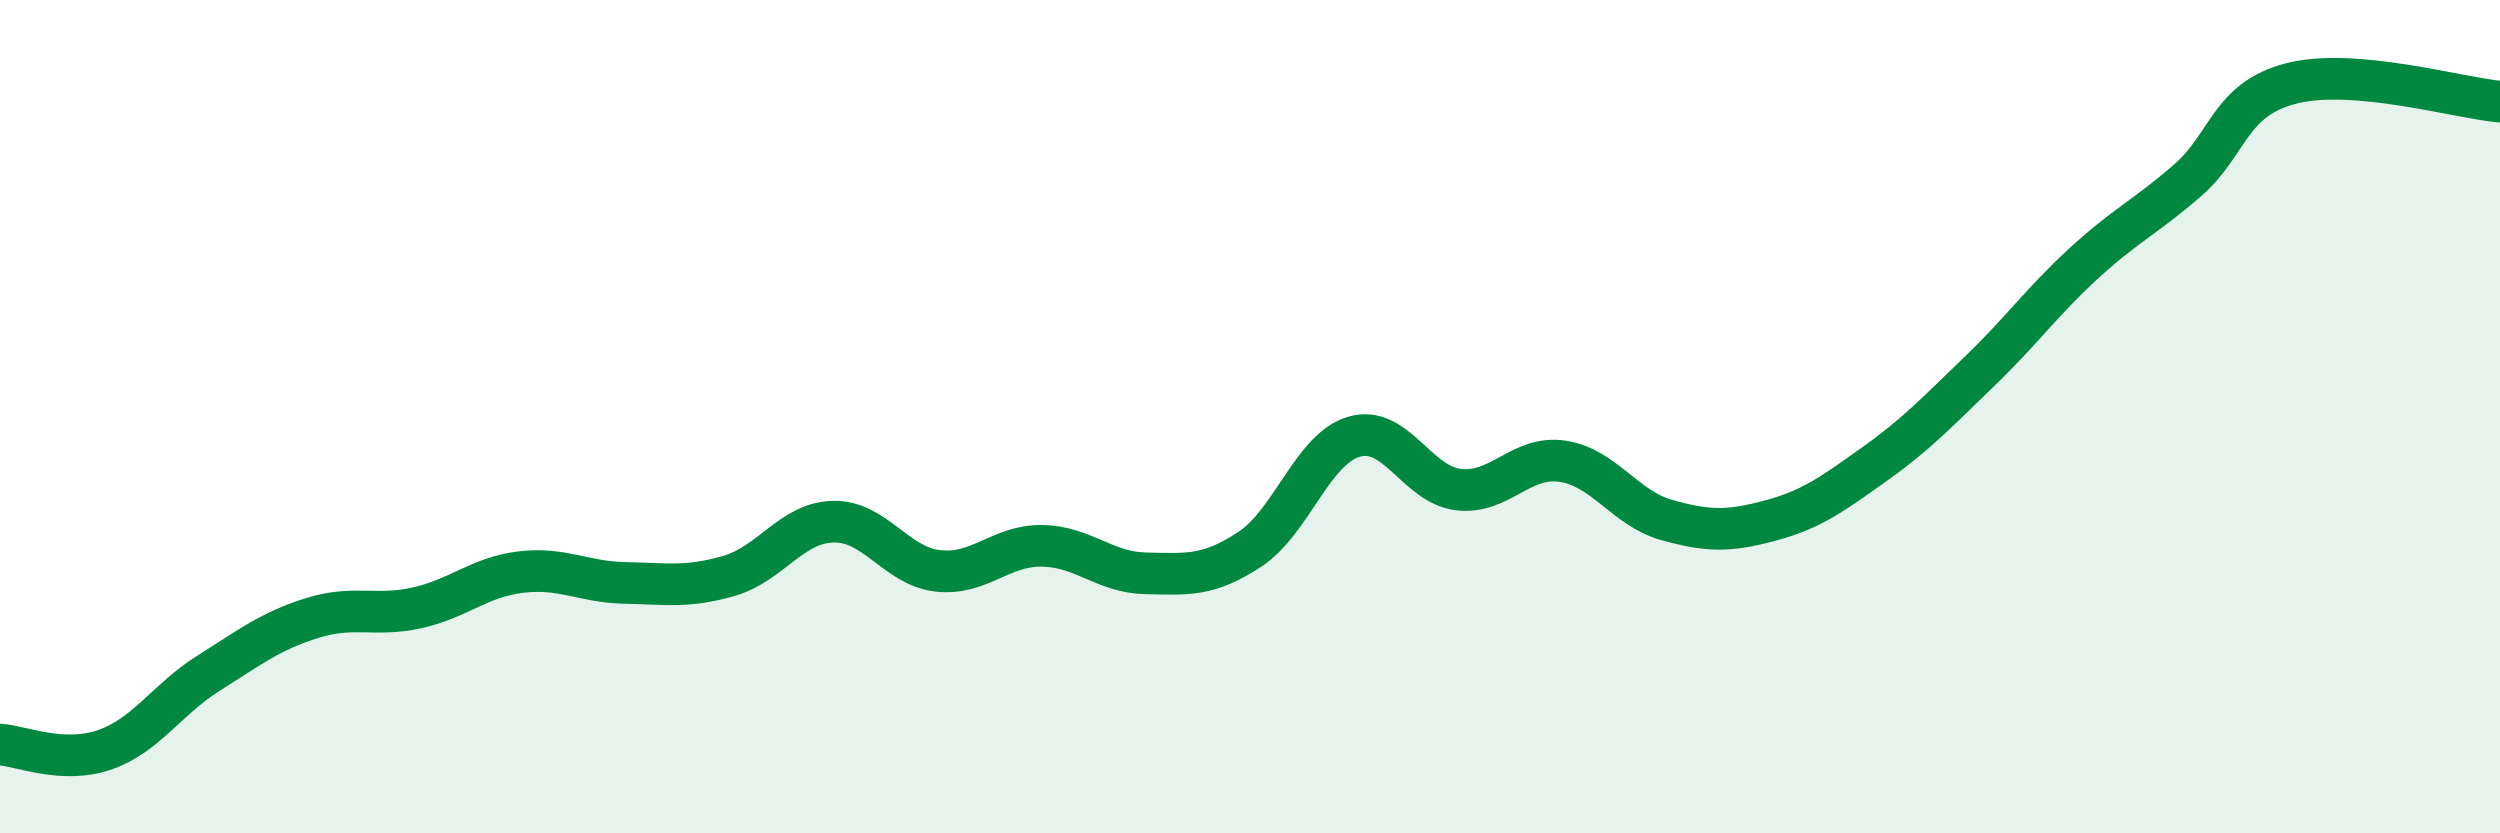
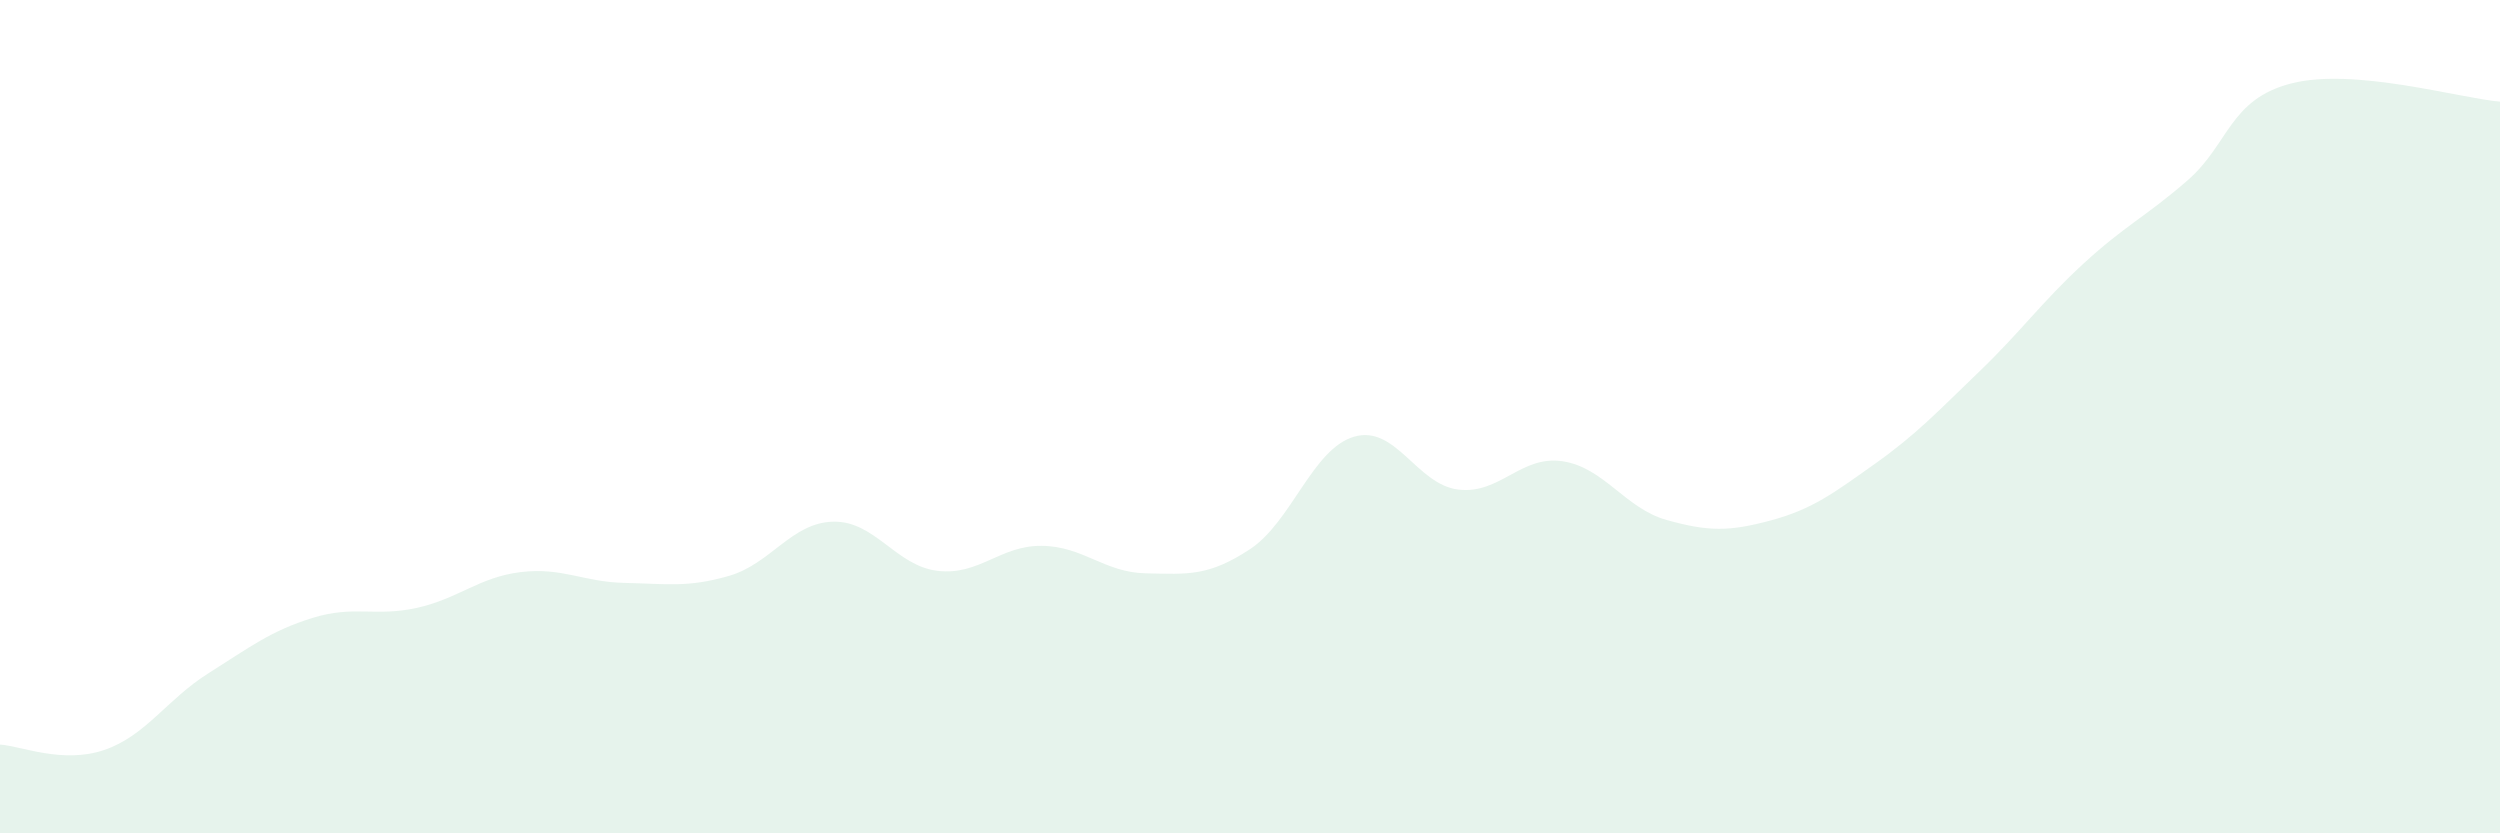
<svg xmlns="http://www.w3.org/2000/svg" width="60" height="20" viewBox="0 0 60 20">
  <path d="M 0,17.87 C 0.5,17.9 1.5,18.34 2.5,18 C 3.5,17.66 4,16.79 5,16.16 C 6,15.53 6.5,15.14 7.5,14.83 C 8.5,14.52 9,14.81 10,14.59 C 11,14.37 11.5,13.85 12.5,13.73 C 13.5,13.61 14,13.97 15,13.99 C 16,14.01 16.5,14.11 17.5,13.82 C 18.5,13.53 19,12.54 20,12.52 C 21,12.5 21.5,13.58 22.5,13.7 C 23.5,13.82 24,13.09 25,13.1 C 26,13.11 26.5,13.74 27.5,13.76 C 28.5,13.78 29,13.84 30,13.18 C 31,12.52 31.5,10.77 32.5,10.48 C 33.5,10.19 34,11.63 35,11.75 C 36,11.87 36.5,10.92 37.5,11.07 C 38.5,11.22 39,12.2 40,12.48 C 41,12.76 41.5,12.76 42.5,12.49 C 43.5,12.22 44,11.84 45,11.13 C 46,10.42 46.5,9.88 47.5,8.92 C 48.5,7.96 49,7.25 50,6.33 C 51,5.41 51.5,5.2 52.5,4.33 C 53.5,3.46 53.5,2.38 55,2 C 56.5,1.62 59,2.35 60,2.44L60 20L0 20Z" fill="#008740" opacity="0.1" stroke-linecap="round" stroke-linejoin="round" />
-   <path d="M 0,17.87 C 0.5,17.9 1.5,18.34 2.5,18 C 3.5,17.66 4,16.79 5,16.16 C 6,15.53 6.5,15.14 7.5,14.83 C 8.5,14.52 9,14.81 10,14.59 C 11,14.37 11.5,13.85 12.5,13.73 C 13.5,13.61 14,13.97 15,13.99 C 16,14.01 16.5,14.11 17.5,13.82 C 18.5,13.53 19,12.54 20,12.52 C 21,12.5 21.5,13.58 22.5,13.7 C 23.5,13.82 24,13.09 25,13.1 C 26,13.11 26.5,13.74 27.5,13.76 C 28.5,13.78 29,13.84 30,13.18 C 31,12.52 31.5,10.77 32.5,10.48 C 33.5,10.19 34,11.63 35,11.75 C 36,11.87 36.5,10.92 37.5,11.07 C 38.5,11.22 39,12.2 40,12.48 C 41,12.76 41.5,12.76 42.5,12.49 C 43.5,12.22 44,11.84 45,11.13 C 46,10.42 46.5,9.88 47.5,8.92 C 48.5,7.96 49,7.25 50,6.33 C 51,5.41 51.5,5.2 52.5,4.33 C 53.5,3.46 53.5,2.38 55,2 C 56.5,1.62 59,2.35 60,2.44" stroke="#008740" stroke-width="1" fill="none" stroke-linecap="round" stroke-linejoin="round" />
</svg>